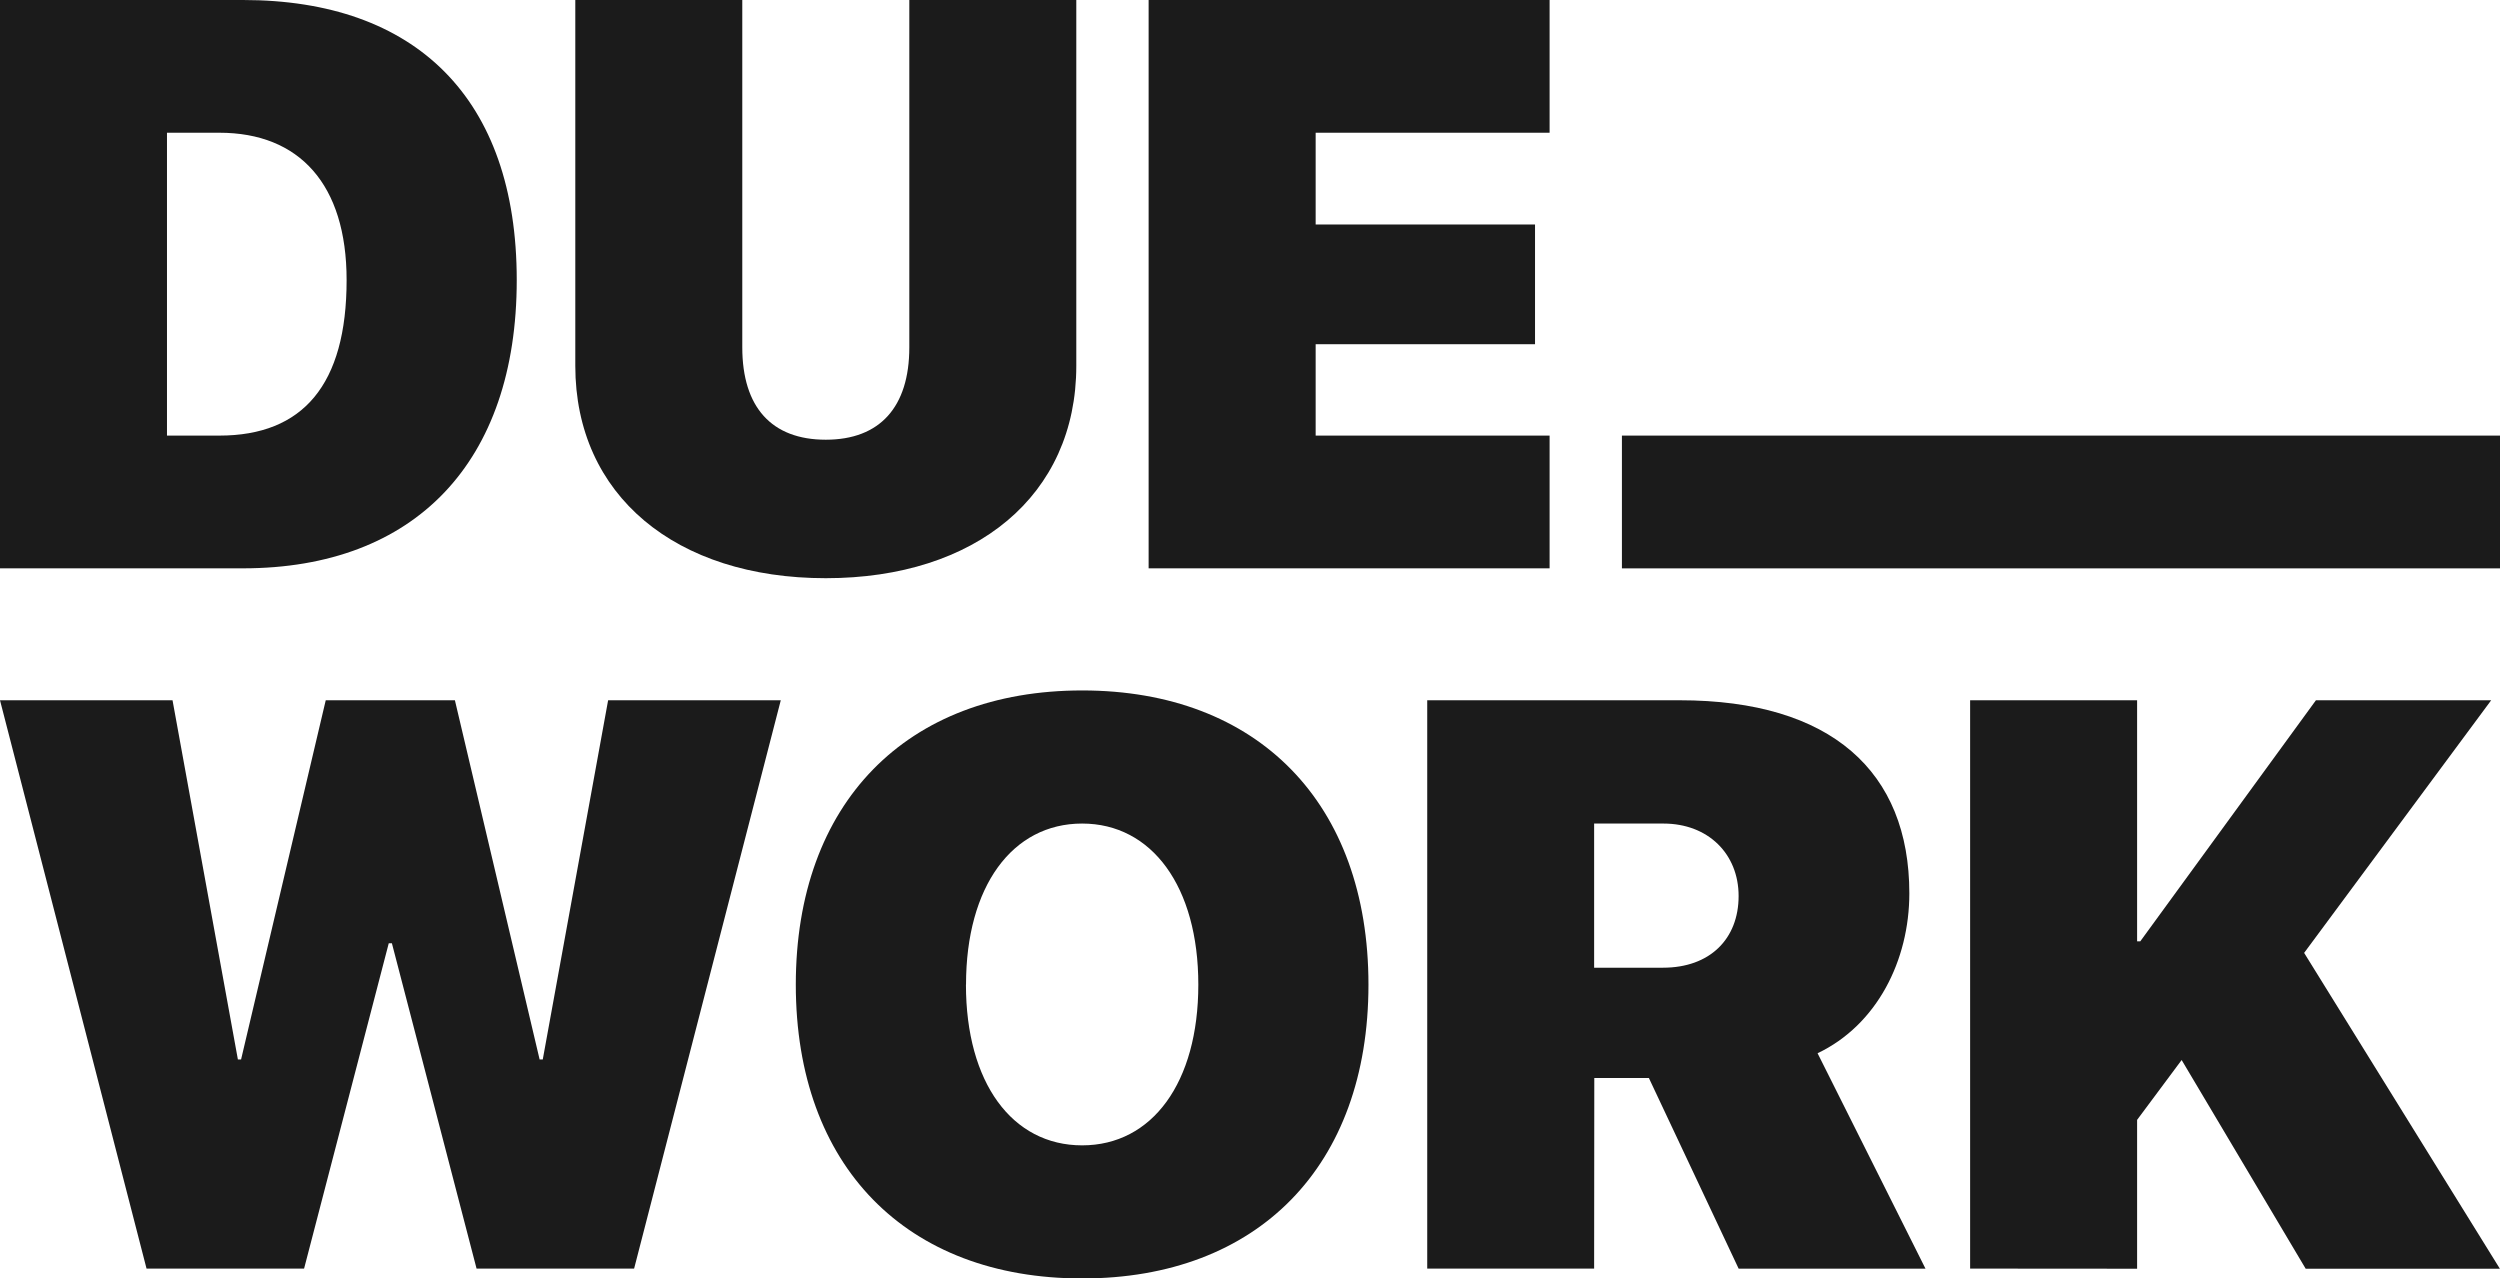
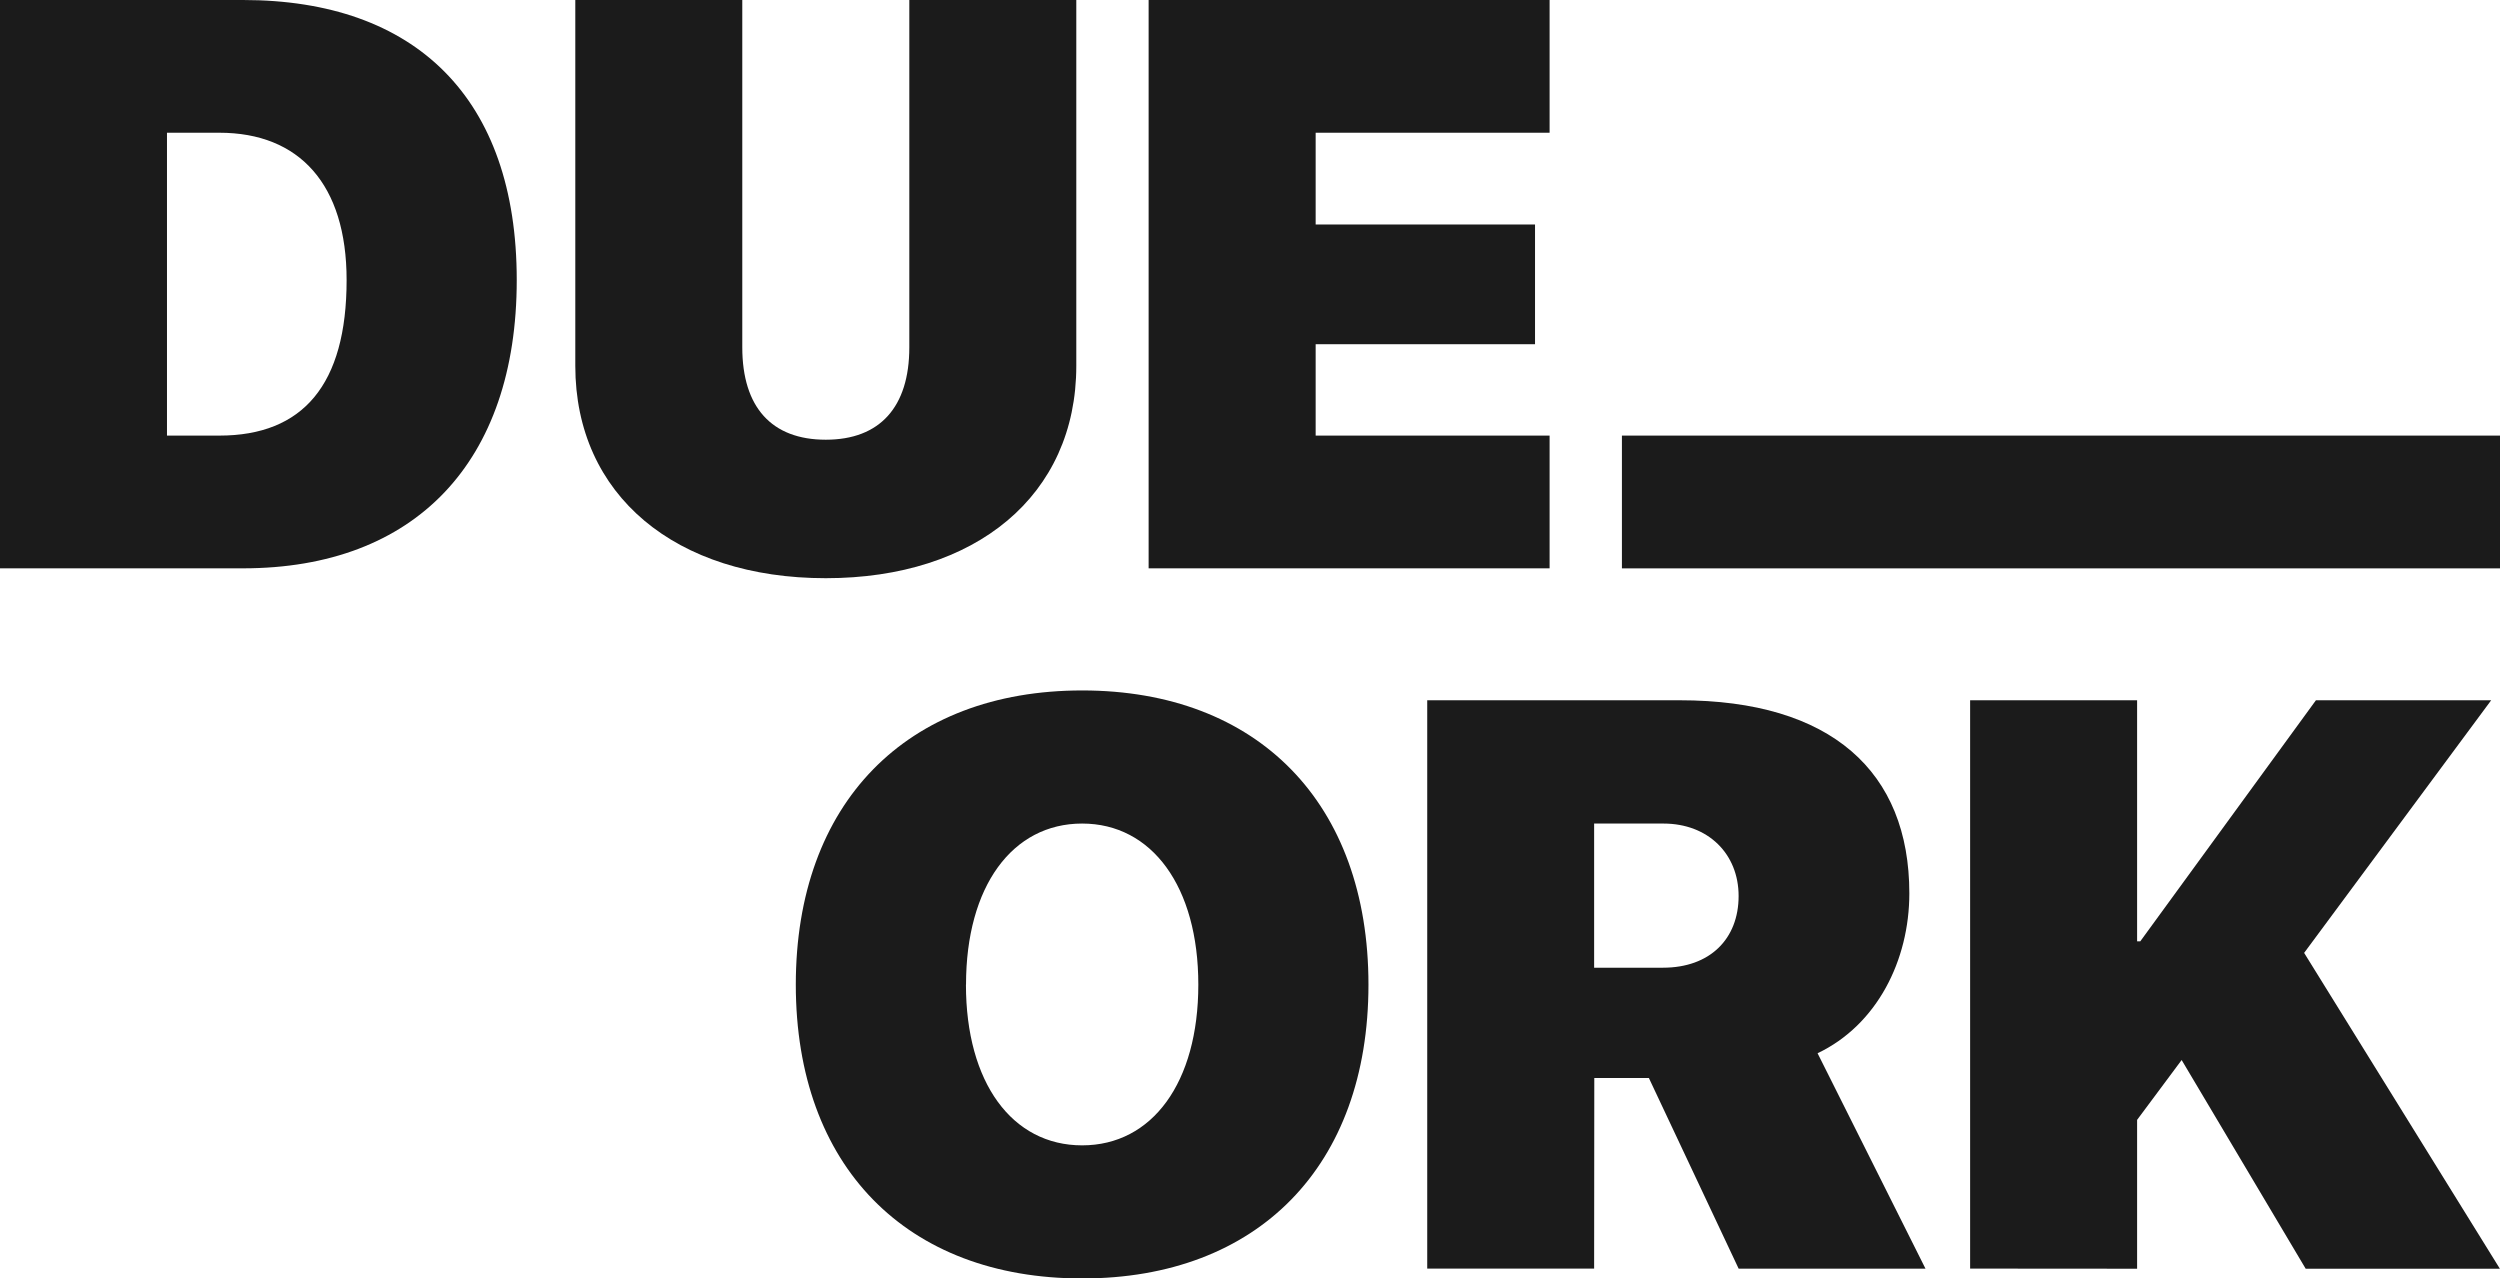
<svg xmlns="http://www.w3.org/2000/svg" viewBox="0 0 595.56 304.56">
  <defs>
    <style>.cls-1{fill:#1b1b1b;}</style>
  </defs>
  <title>Asset 2</title>
  <g id="Layer_2" data-name="Layer 2">
    <g id="Layer_1-2" data-name="Layer 1">
      <path class="cls-1" d="M57.89,0C99,0,123.1,23.36,123.1,66.71s-24.21,68.68-65.21,68.68H0V0ZM39.78,103.77H52.26c19.89,0,30.31-12.1,30.31-37.06,0-22.8-11.26-35.09-30.31-35.09H39.78Z" />
      <path class="cls-1" d="M176.83,82.75c0,14.27,7,22,19.89,22s19.9-7.78,19.9-22V0H256.4V87.16c0,30.87-23.93,50.58-59.68,50.58S137.05,118,137.05,87.16V0h39.78Z" />
      <path class="cls-1" d="M369.15,135.39H273.63V0h95.52V31.62H313.42V53.48h52.26V82H313.42v21.77h55.73Z" />
-       <path class="cls-1" d="M72.44,302.21H34.91L0,166.82H41.1l15.57,85.57h.76L77.6,166.82h30.77l20.18,85.57h.75l15.57-85.57H186L151.06,302.21H113.53l-20.17-77.5h-.75Z" />
      <path class="cls-1" d="M326,234.56c0,43.26-26.36,70-68.21,70s-68.21-26.74-68.21-70,26.36-70.08,68.21-70.08S326,191.31,326,234.56Zm-95.89,0c0,23.37,11,38.29,27.68,38.29s27.68-14.92,27.68-38.29-11.07-38.37-27.68-38.37S230.13,211.11,230.13,234.56Z" />
      <path class="cls-1" d="M379.76,302.21H340V166.82h60.15c36.12,0,54.7,17,54.7,46,0,15.95-7.7,31.34-21.86,38.09l25.71,51.32H414.19L392.8,256.8h-13Zm0-71.68h16.42c11.16,0,18-6.85,18-17.08,0-10-7.22-17.26-17.92-17.26H379.76Z" />
      <path class="cls-1" d="M469.33,302.21V166.82h39.78v57.42h.76l41.84-57.42h41.75L548.9,227l46.63,75.24H549.27l-29.55-49.72-10.61,14.26v35.46Z" />
      <rect class="cls-1" x="386.38" y="103.77" width="209.18" height="31.63" />
    </g>
  </g>
</svg>